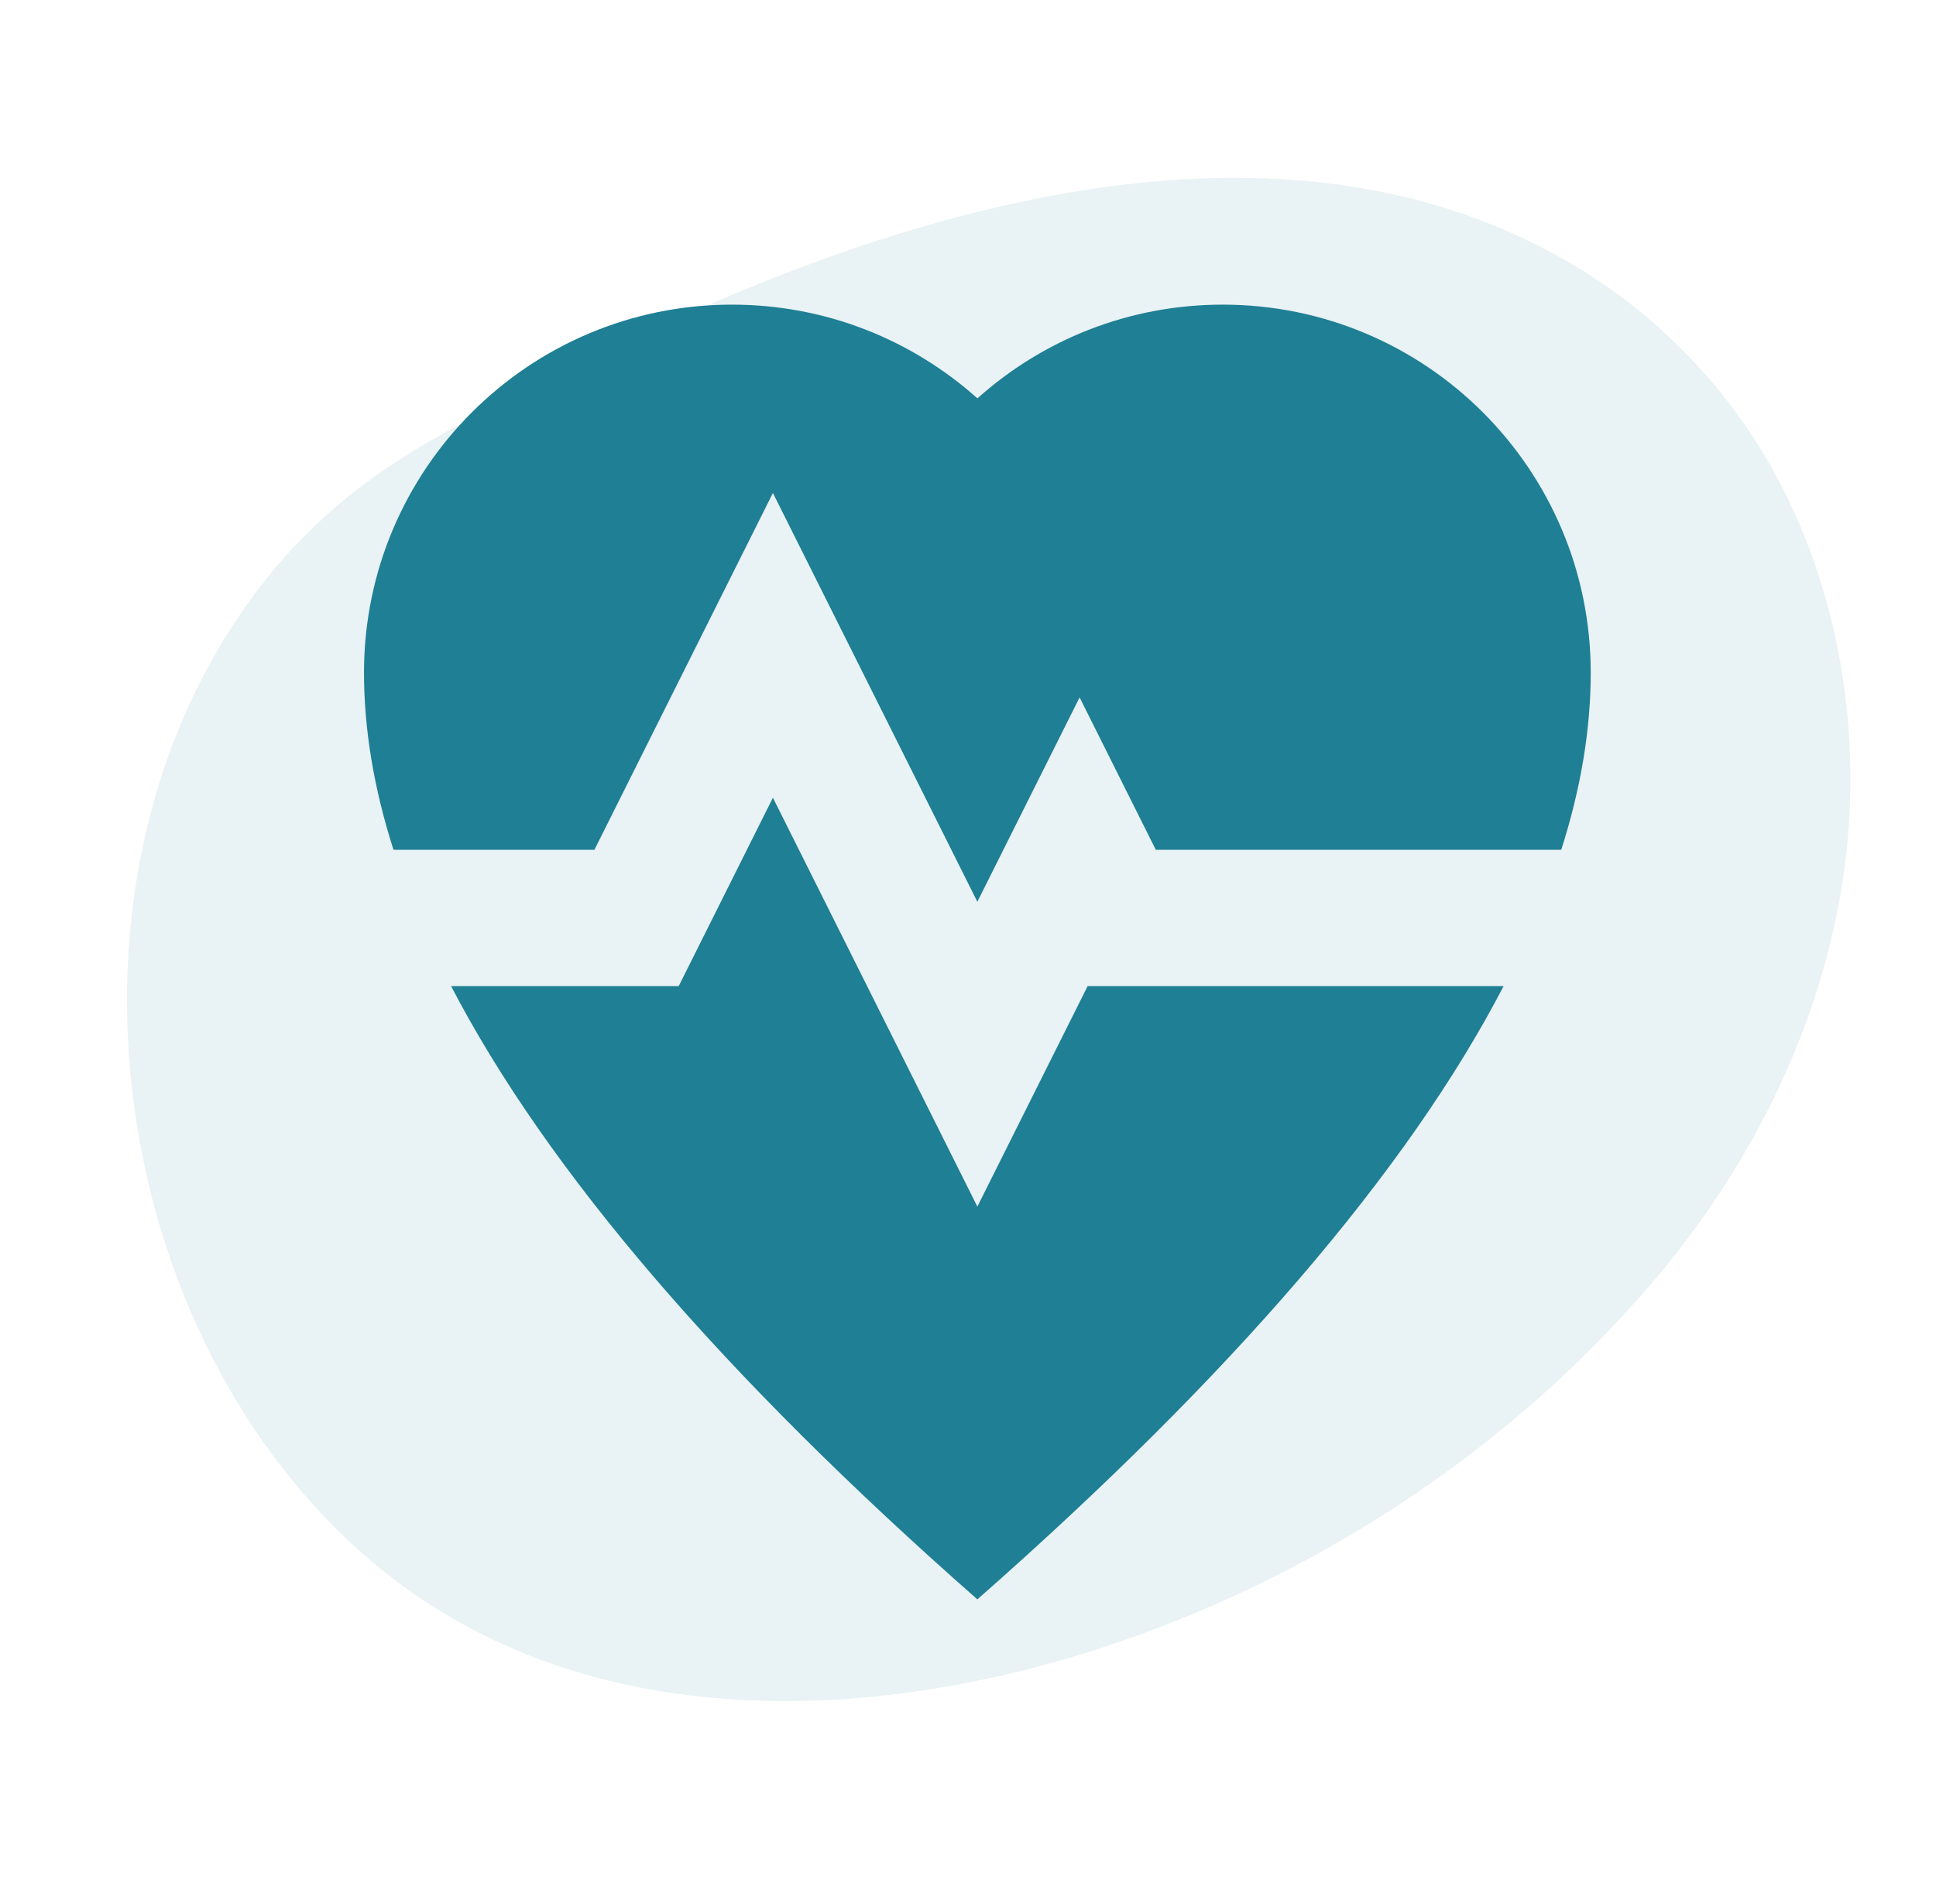
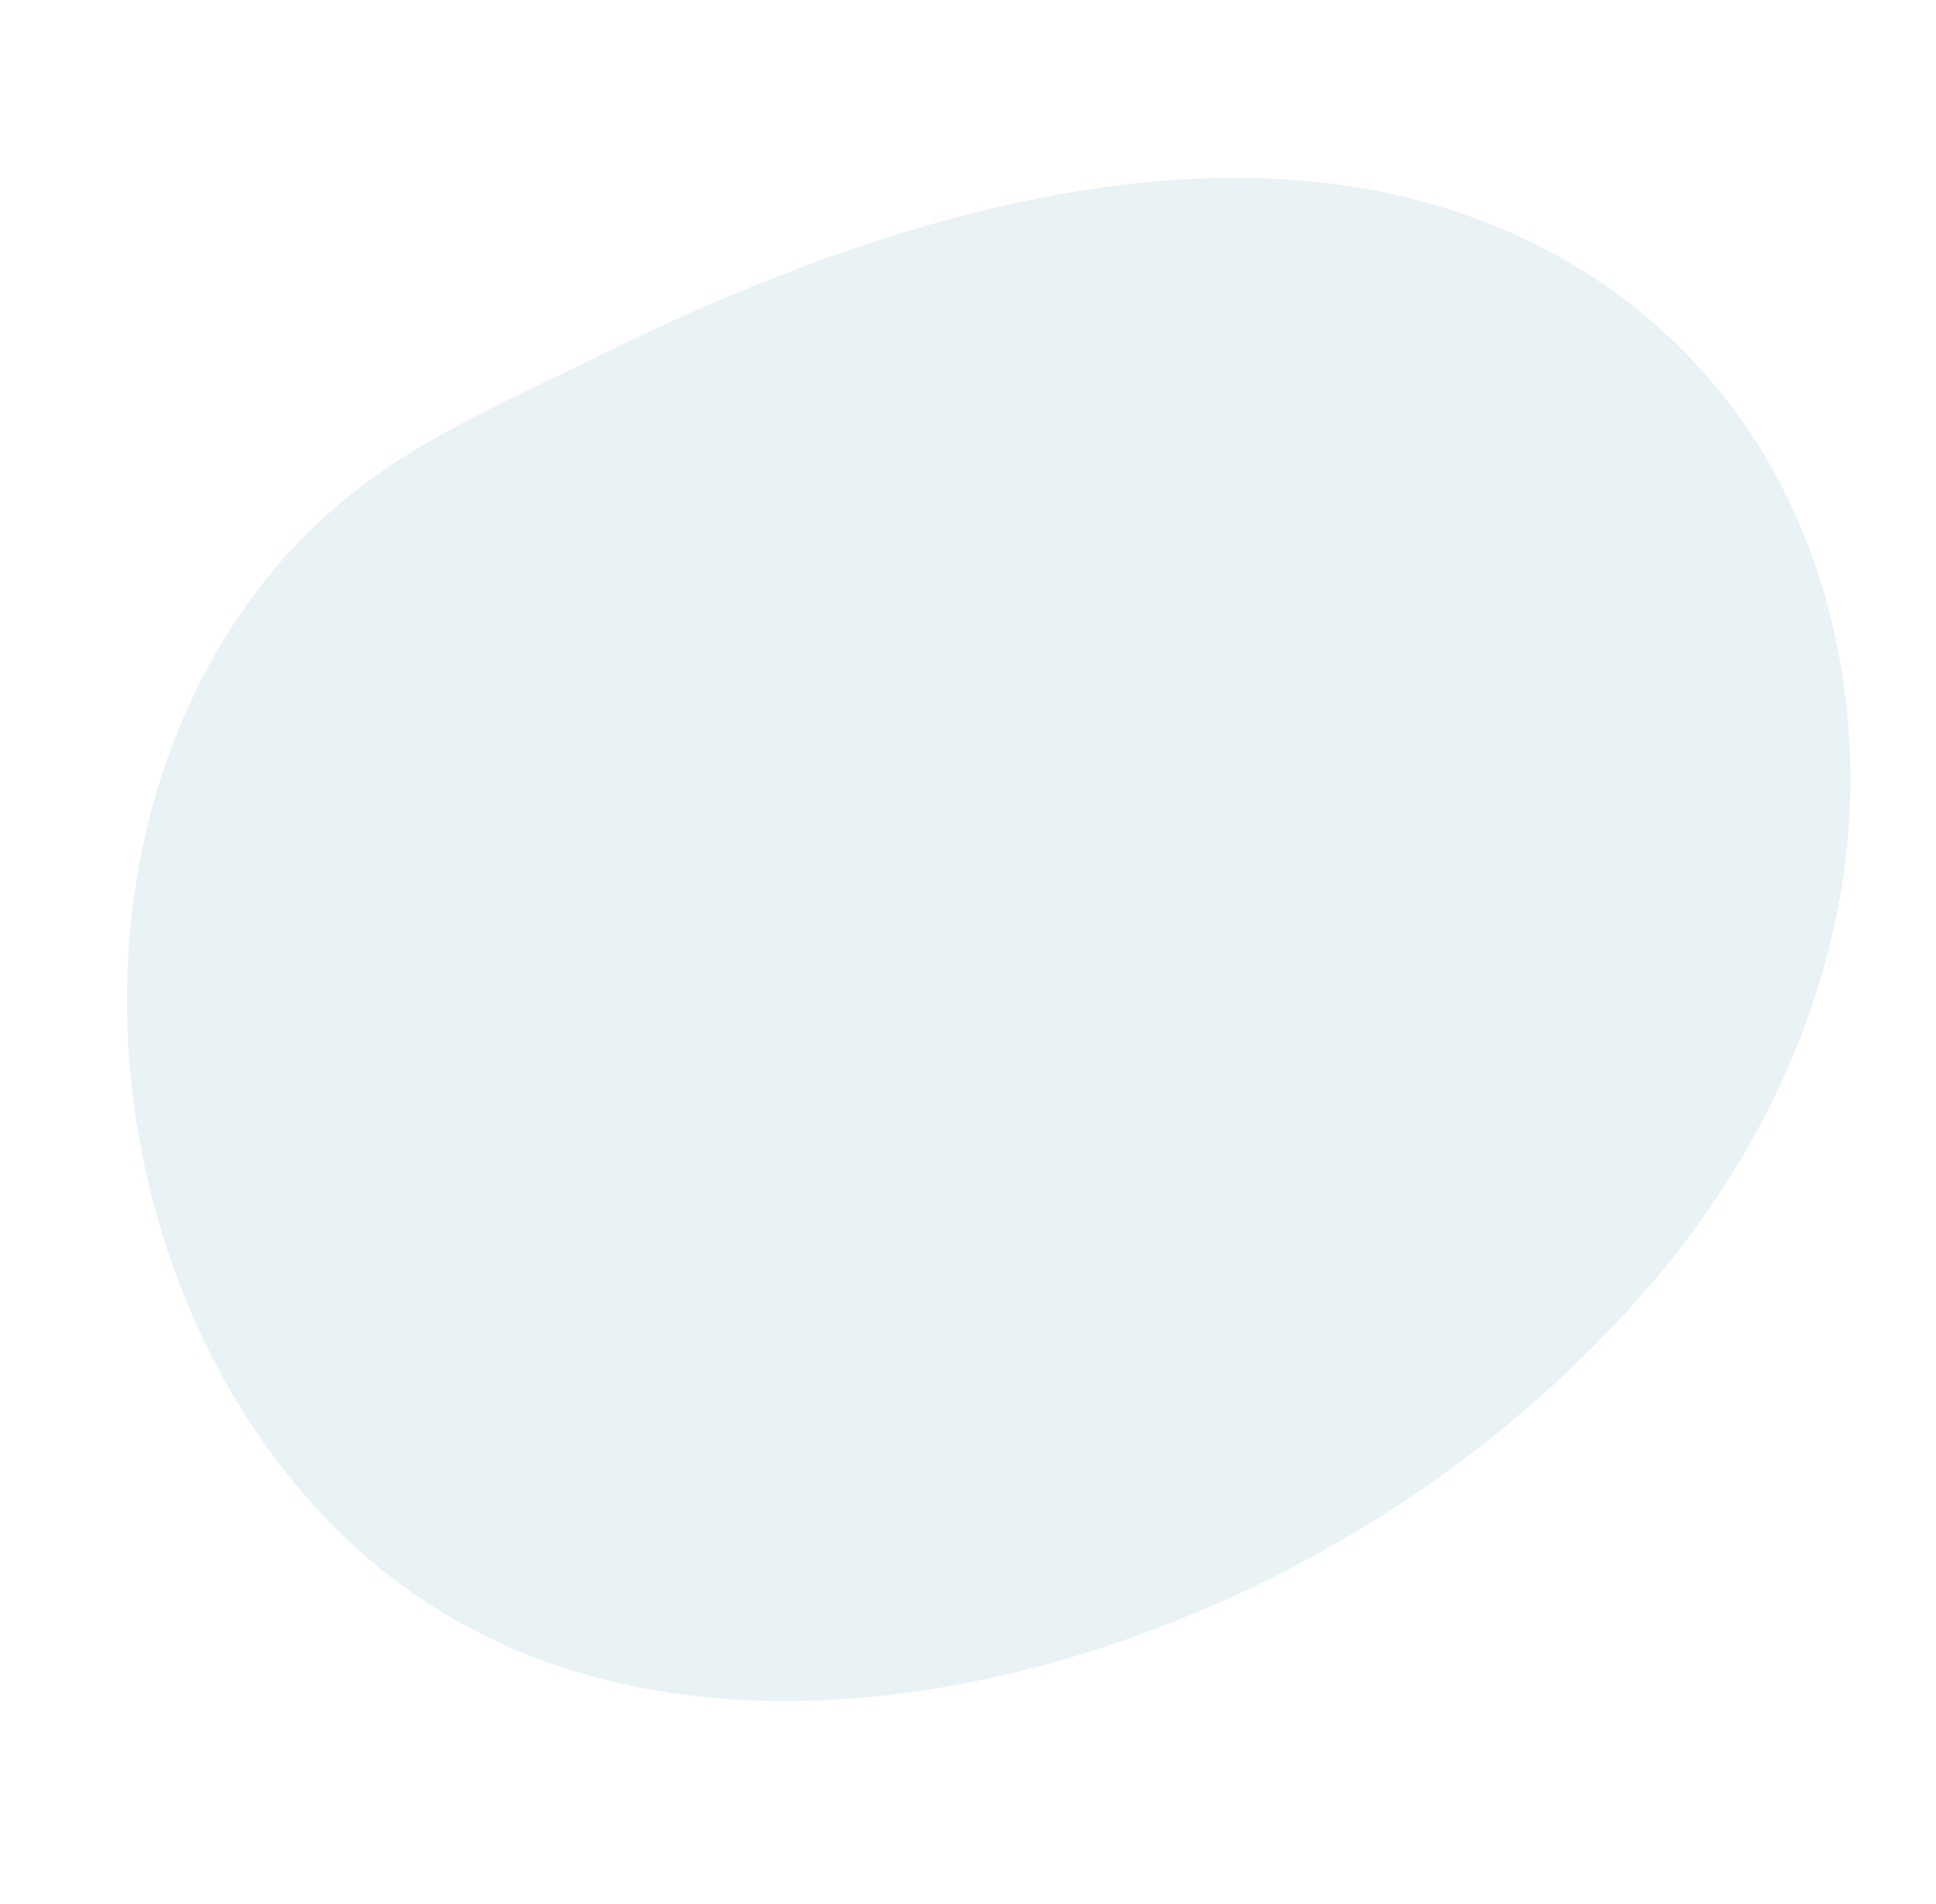
<svg xmlns="http://www.w3.org/2000/svg" width="61" height="60" viewBox="0 0 61 60" fill="none">
  <path d="M18.973 11.163C28.642 6.387 40.97 2.714 50.238 8.764C51.648 9.685 52.924 10.835 54.031 12.147C57.359 16.088 58.736 21.626 58.187 26.764C57.638 31.901 55.292 36.631 52.075 40.399C47.599 45.64 41.716 49.499 35.355 51.708C27.584 54.406 17.76 54.914 11.018 48.59C2.996 41.065 1.405 26.701 8.587 18.001C9.14 17.331 9.755 16.706 10.403 16.129C12.899 13.907 16.01 12.626 18.973 11.163Z" fill="#1F7F94" fill-opacity="0.1" />
-   <path fill-rule="evenodd" clip-rule="evenodd" d="M24.353 25.138L30.795 38.023L34.27 31.074L47.377 31.074C44.351 36.894 38.824 43.337 30.795 50.4C22.766 43.337 17.239 36.894 14.213 31.074L21.385 31.074L24.353 25.138ZM38.526 9.6C44.93 9.6 50.121 14.792 50.121 21.196C50.121 22.98 49.812 24.841 49.192 26.779L36.417 26.779L34.016 21.977L30.795 28.417L24.353 15.535L18.729 26.779L12.398 26.779C11.779 24.841 11.469 22.98 11.469 21.196C11.469 14.792 16.66 9.6 23.064 9.6C26.035 9.6 28.745 10.717 30.797 12.554C32.847 10.716 35.556 9.6 38.526 9.6Z" fill="#1F7F94" />
</svg>